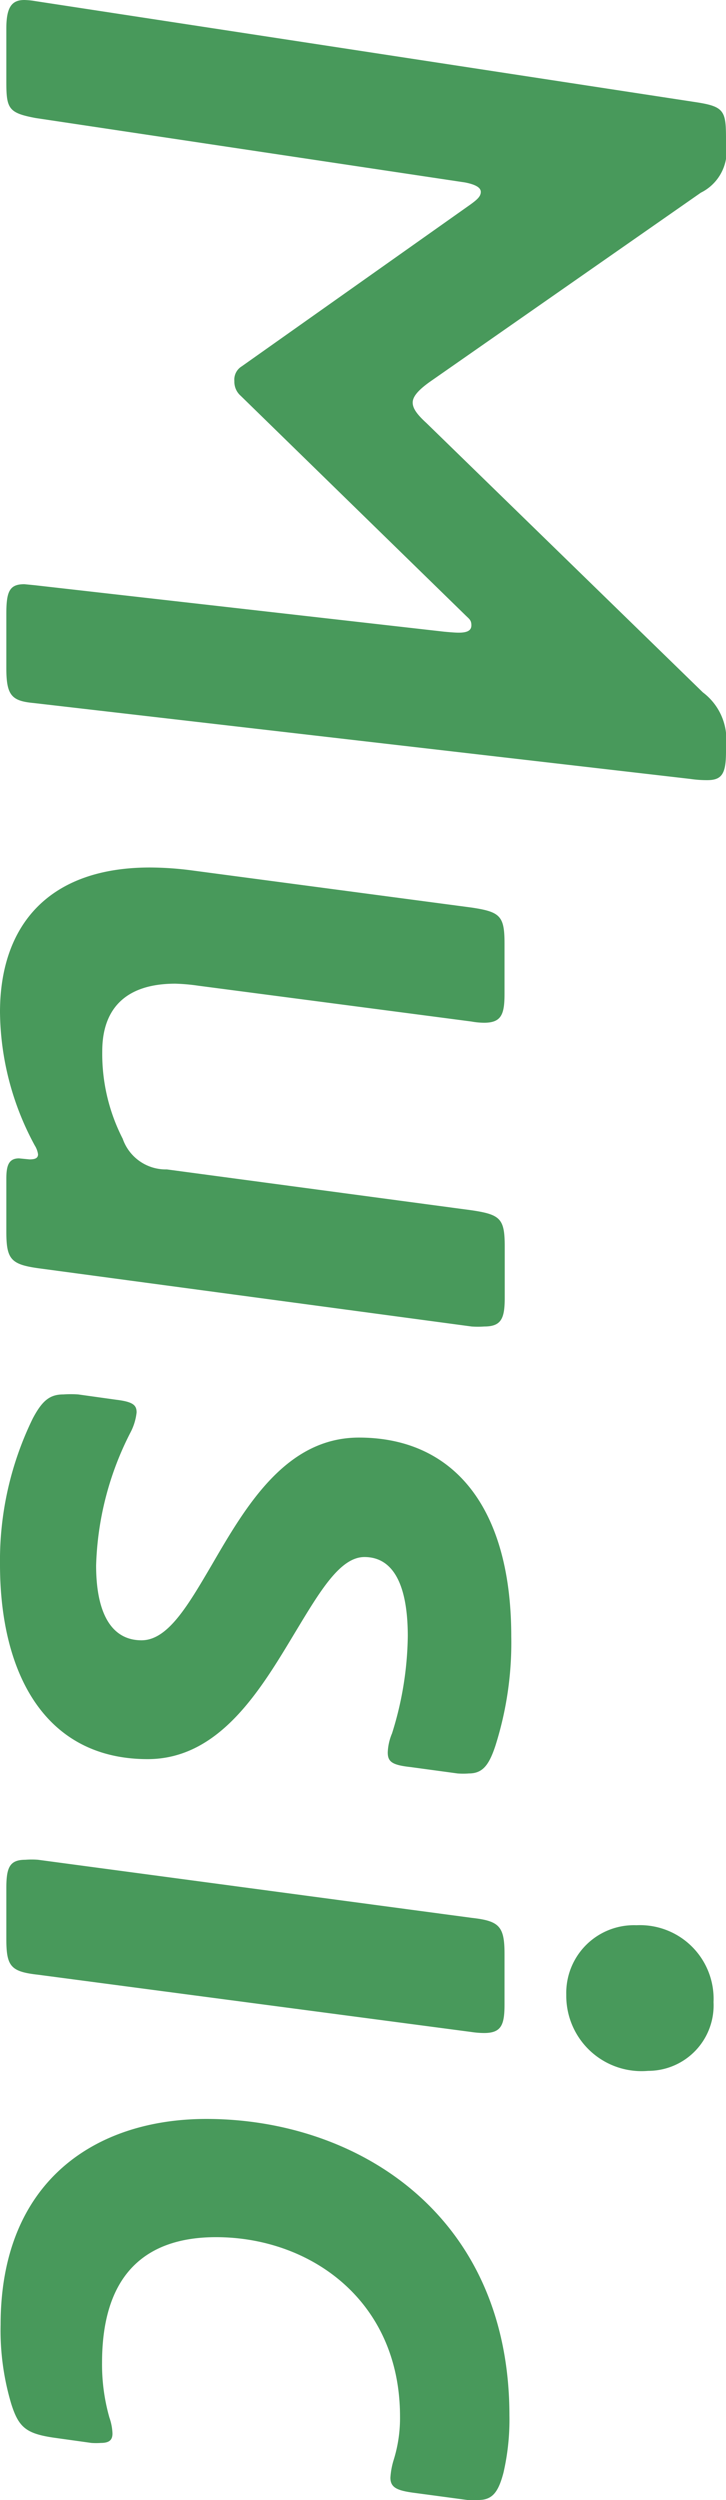
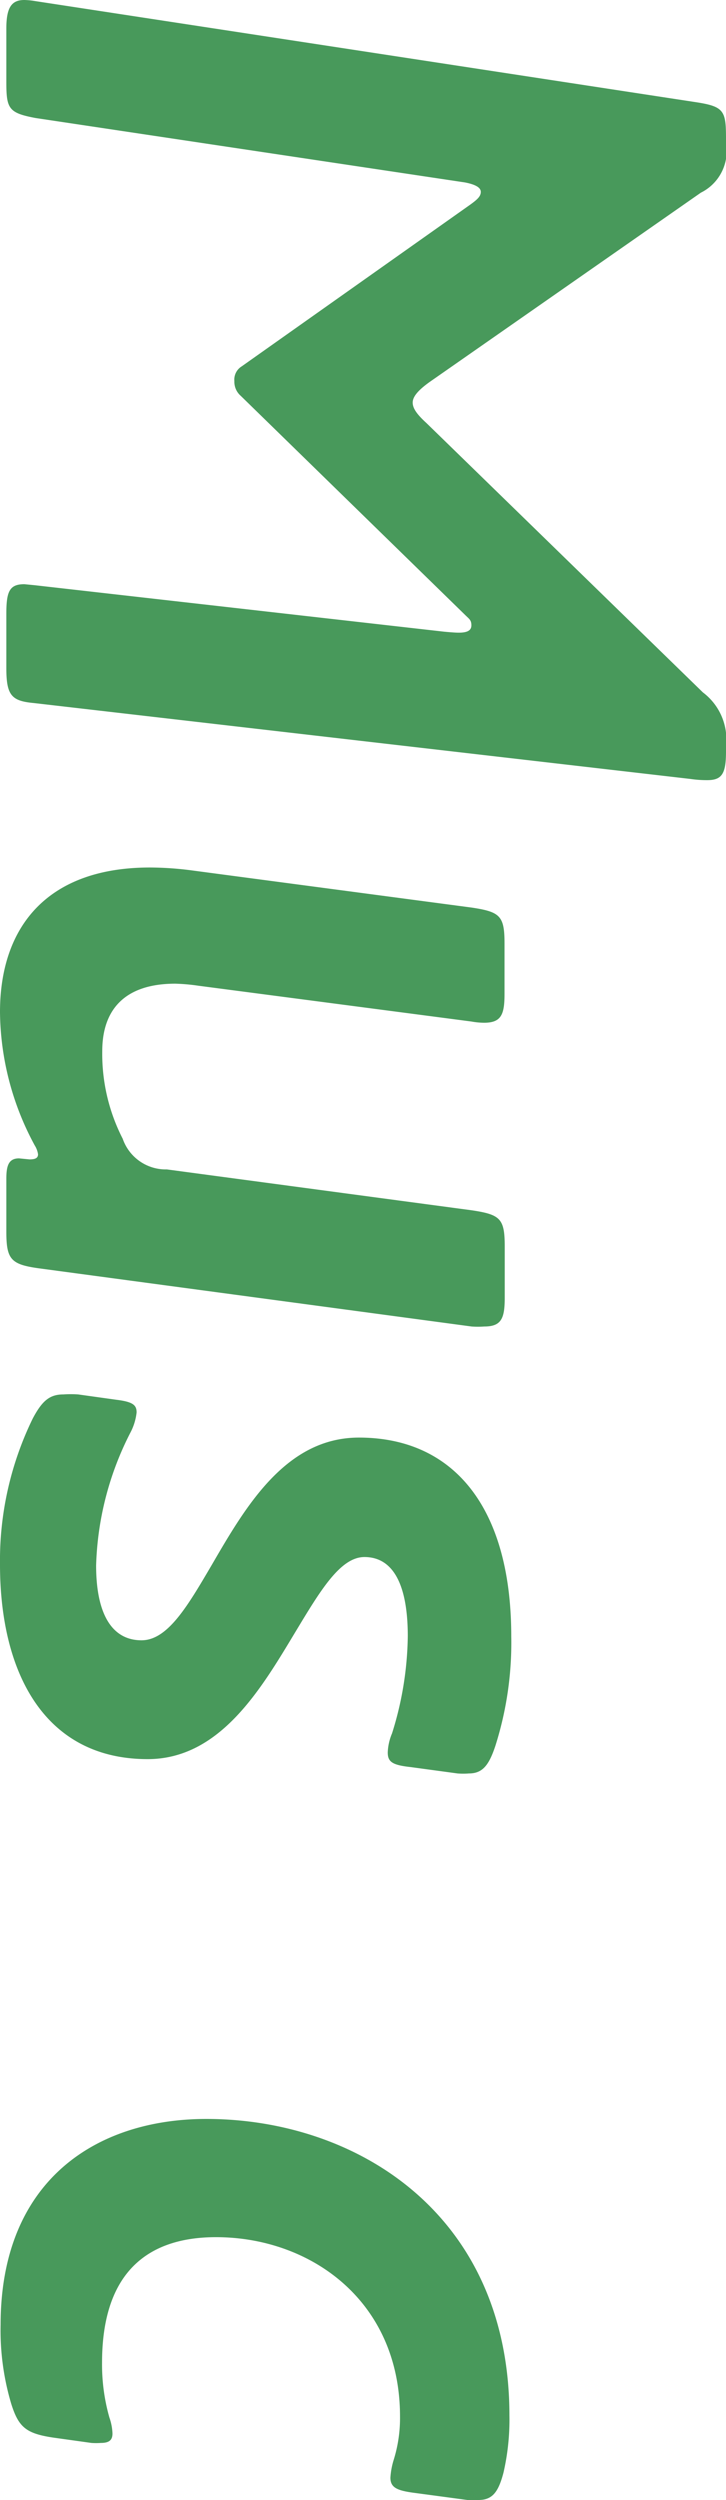
<svg xmlns="http://www.w3.org/2000/svg" viewBox="0 0 35.5 122.22">
  <defs>
    <style>.cls-1{fill:#48995b;}</style>
  </defs>
  <title>img-mv-main-title</title>
  <g id="レイヤー_2" data-name="レイヤー 2">
    <g id="レイヤー_2-2" data-name="レイヤー 2">
      <path class="cls-1" d="M11.82,17.91,23,10c.36-.26.51-.41.51-.62s-.26-.36-.77-.46l-21-3.15C.41,5.52.31,5.31.31,4V1.39C.31.36.57,0,1.19,0A3.55,3.55,0,0,1,1.7.05L34.06,5c1.34.21,1.44.42,1.44,1.76V7a2.27,2.27,0,0,1-1.23,2.42L21,18.68c-.57.41-.82.72-.82,1s.2.57.67,1L34.37,33.85a2.88,2.88,0,0,1,1.13,2.63v.26c0,1.09-.2,1.4-.92,1.4a5.6,5.6,0,0,1-.83-.06L1.65,34.37C.57,34.27.31,34,.31,32.67V30c0-1.08.15-1.44.88-1.44l.51.05,20,2.27c.52.05.68.05.73.05.41,0,.62-.1.62-.36s-.11-.31-.31-.51L11.77,19.35a.91.91,0,0,1-.31-.72A.76.76,0,0,1,11.82,17.91Z" />
      <path class="cls-1" d="M.31,57.63c0-.62.1-1,.62-1l.51.05c.26,0,.42-.05.42-.25A1.11,1.11,0,0,0,1.7,56,13.91,13.91,0,0,1,0,49.48c0-4.23,2.37-7.07,7.33-7.07a16.09,16.09,0,0,1,2.11.15l13.63,1.81c1.39.21,1.6.41,1.6,1.75V48.6c0,1-.16,1.4-1,1.4a3.64,3.64,0,0,1-.62-.06L9.7,48.19a9.45,9.45,0,0,0-1.13-.1C6.14,48.09,5,49.32,5,51.39a9.09,9.09,0,0,0,1,4.28,2.23,2.23,0,0,0,2.16,1.5l14.92,2c1.39.21,1.6.41,1.6,1.76v2.52c0,1-.16,1.4-1,1.4a4.35,4.35,0,0,1-.62,0L1.86,62C.52,61.81.31,61.55.31,60.21Z" />
      <path class="cls-1" d="M4.7,76.53c0,2.37.77,3.66,2.22,3.66,1.29,0,2.27-1.7,3.45-3.71,1.65-2.84,3.61-6.2,7.18-6.2C22.14,70.28,25,73.64,25,80a16.66,16.66,0,0,1-.78,5.36c-.31.93-.62,1.34-1.29,1.34a3.47,3.47,0,0,1-.56,0l-2.28-.31c-.92-.1-1.13-.26-1.13-.72a2.64,2.64,0,0,1,.21-.93,16.4,16.4,0,0,0,.77-4.75c0-2.53-.72-3.87-2.12-3.87-1.18,0-2.16,1.65-3.35,3.62C12.8,82.51,10.79,86,7.22,86,2.22,86,0,81.84,0,76.48a15.82,15.82,0,0,1,1.6-7.13c.46-.87.83-1.18,1.5-1.18a5.47,5.47,0,0,1,.72,0l1.86.26c.82.1,1,.26,1,.62a2.75,2.75,0,0,1-.31,1A15.14,15.14,0,0,0,4.7,76.53Z" />
-       <path class="cls-1" d="M1.86,96.54C.52,96.39.31,96.13.31,94.79V92.31c0-1,.15-1.39.93-1.39a4,4,0,0,1,.62,0l21.21,2.84c1.34.15,1.6.41,1.6,1.75V98c0,1-.16,1.39-1,1.39a4.35,4.35,0,0,1-.62-.05Zm29.26-2.42a3.6,3.6,0,0,1,3.77,3.76,3.2,3.2,0,0,1-3.2,3.36,3.68,3.68,0,0,1-4-3.72A3.31,3.31,0,0,1,31.12,94.12Z" />
      <path class="cls-1" d="M24.62,120.88c-.26,1-.57,1.34-1.24,1.34a3.14,3.14,0,0,1-.52,0l-2.68-.36c-.78-.11-1.09-.26-1.09-.73a3.69,3.69,0,0,1,.16-.87,6.88,6.88,0,0,0,.31-2.12c0-5.67-4.39-8.77-9-8.77-3.1,0-5.57,1.49-5.57,6.14a9.46,9.46,0,0,0,.36,2.68,2.63,2.63,0,0,1,.15.78c0,.31-.15.46-.57.46a3.27,3.27,0,0,1-.46,0l-1.86-.26c-1.34-.2-1.7-.51-2.06-1.65a12.55,12.55,0,0,1-.52-3.87c0-7.07,4.7-10.06,10.06-10.06,7.33,0,14.82,4.64,14.82,14.5A11.54,11.54,0,0,1,24.62,120.88Z" />
    </g>
  </g>
</svg>